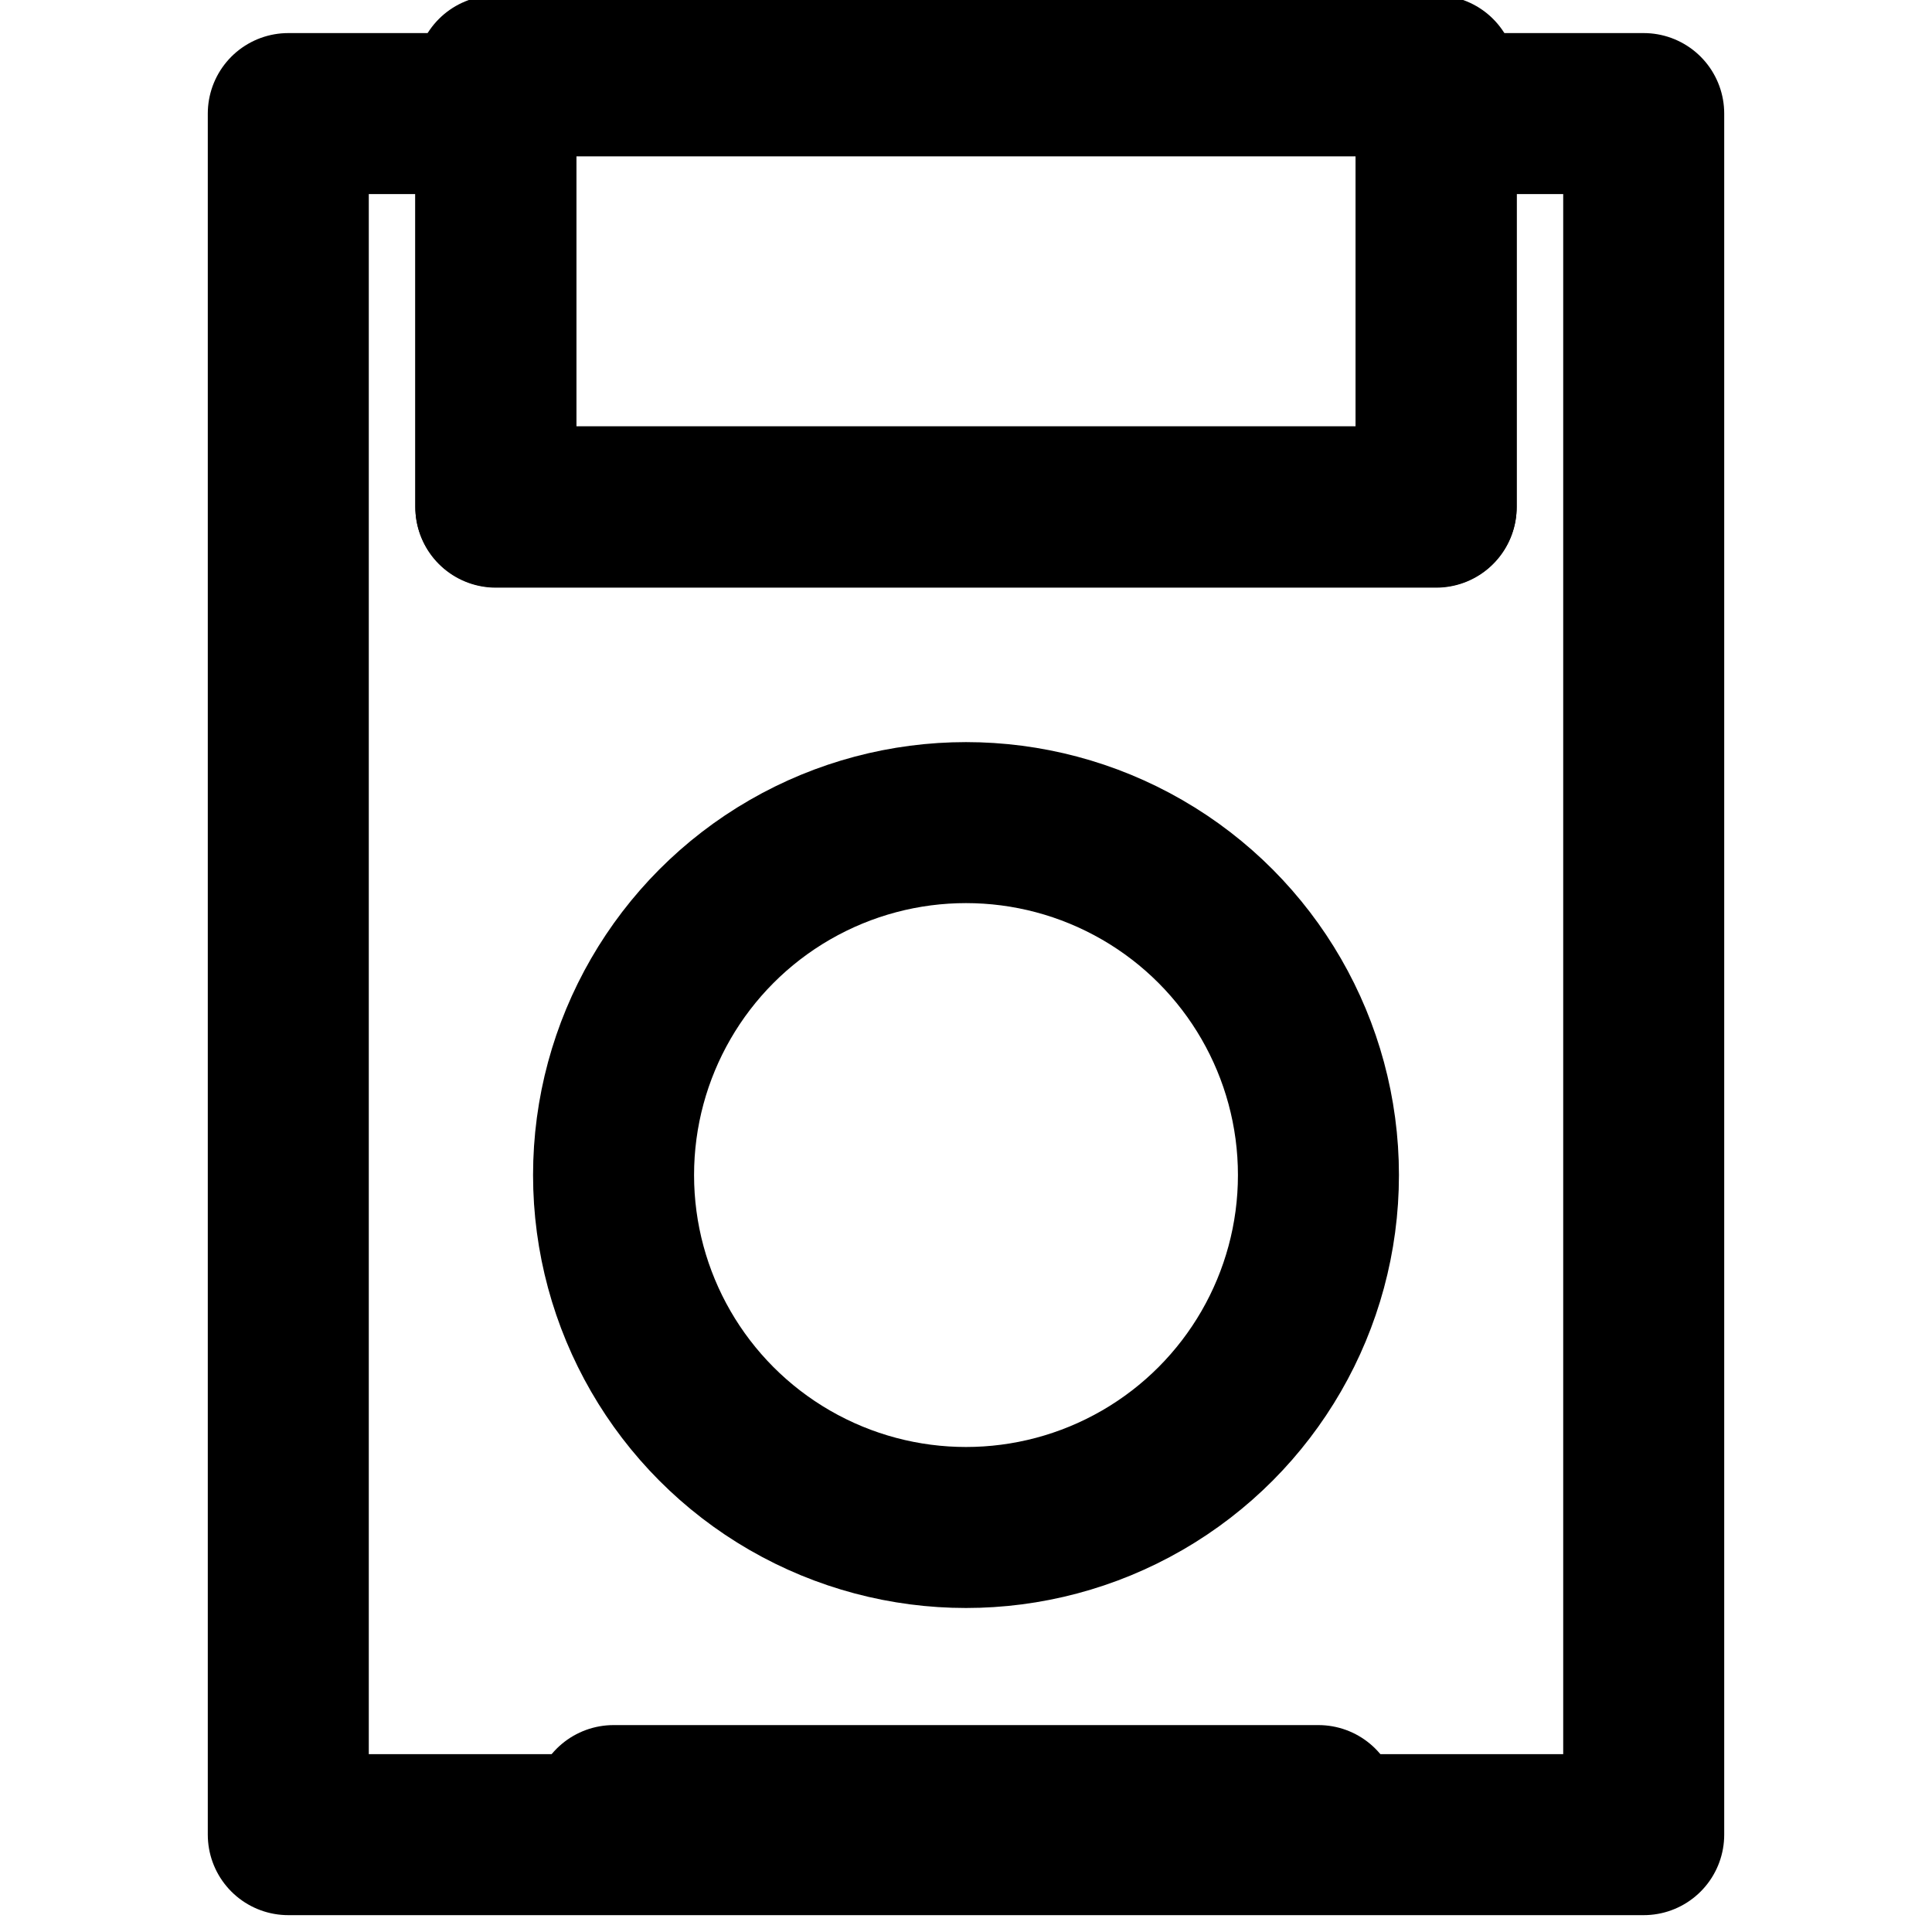
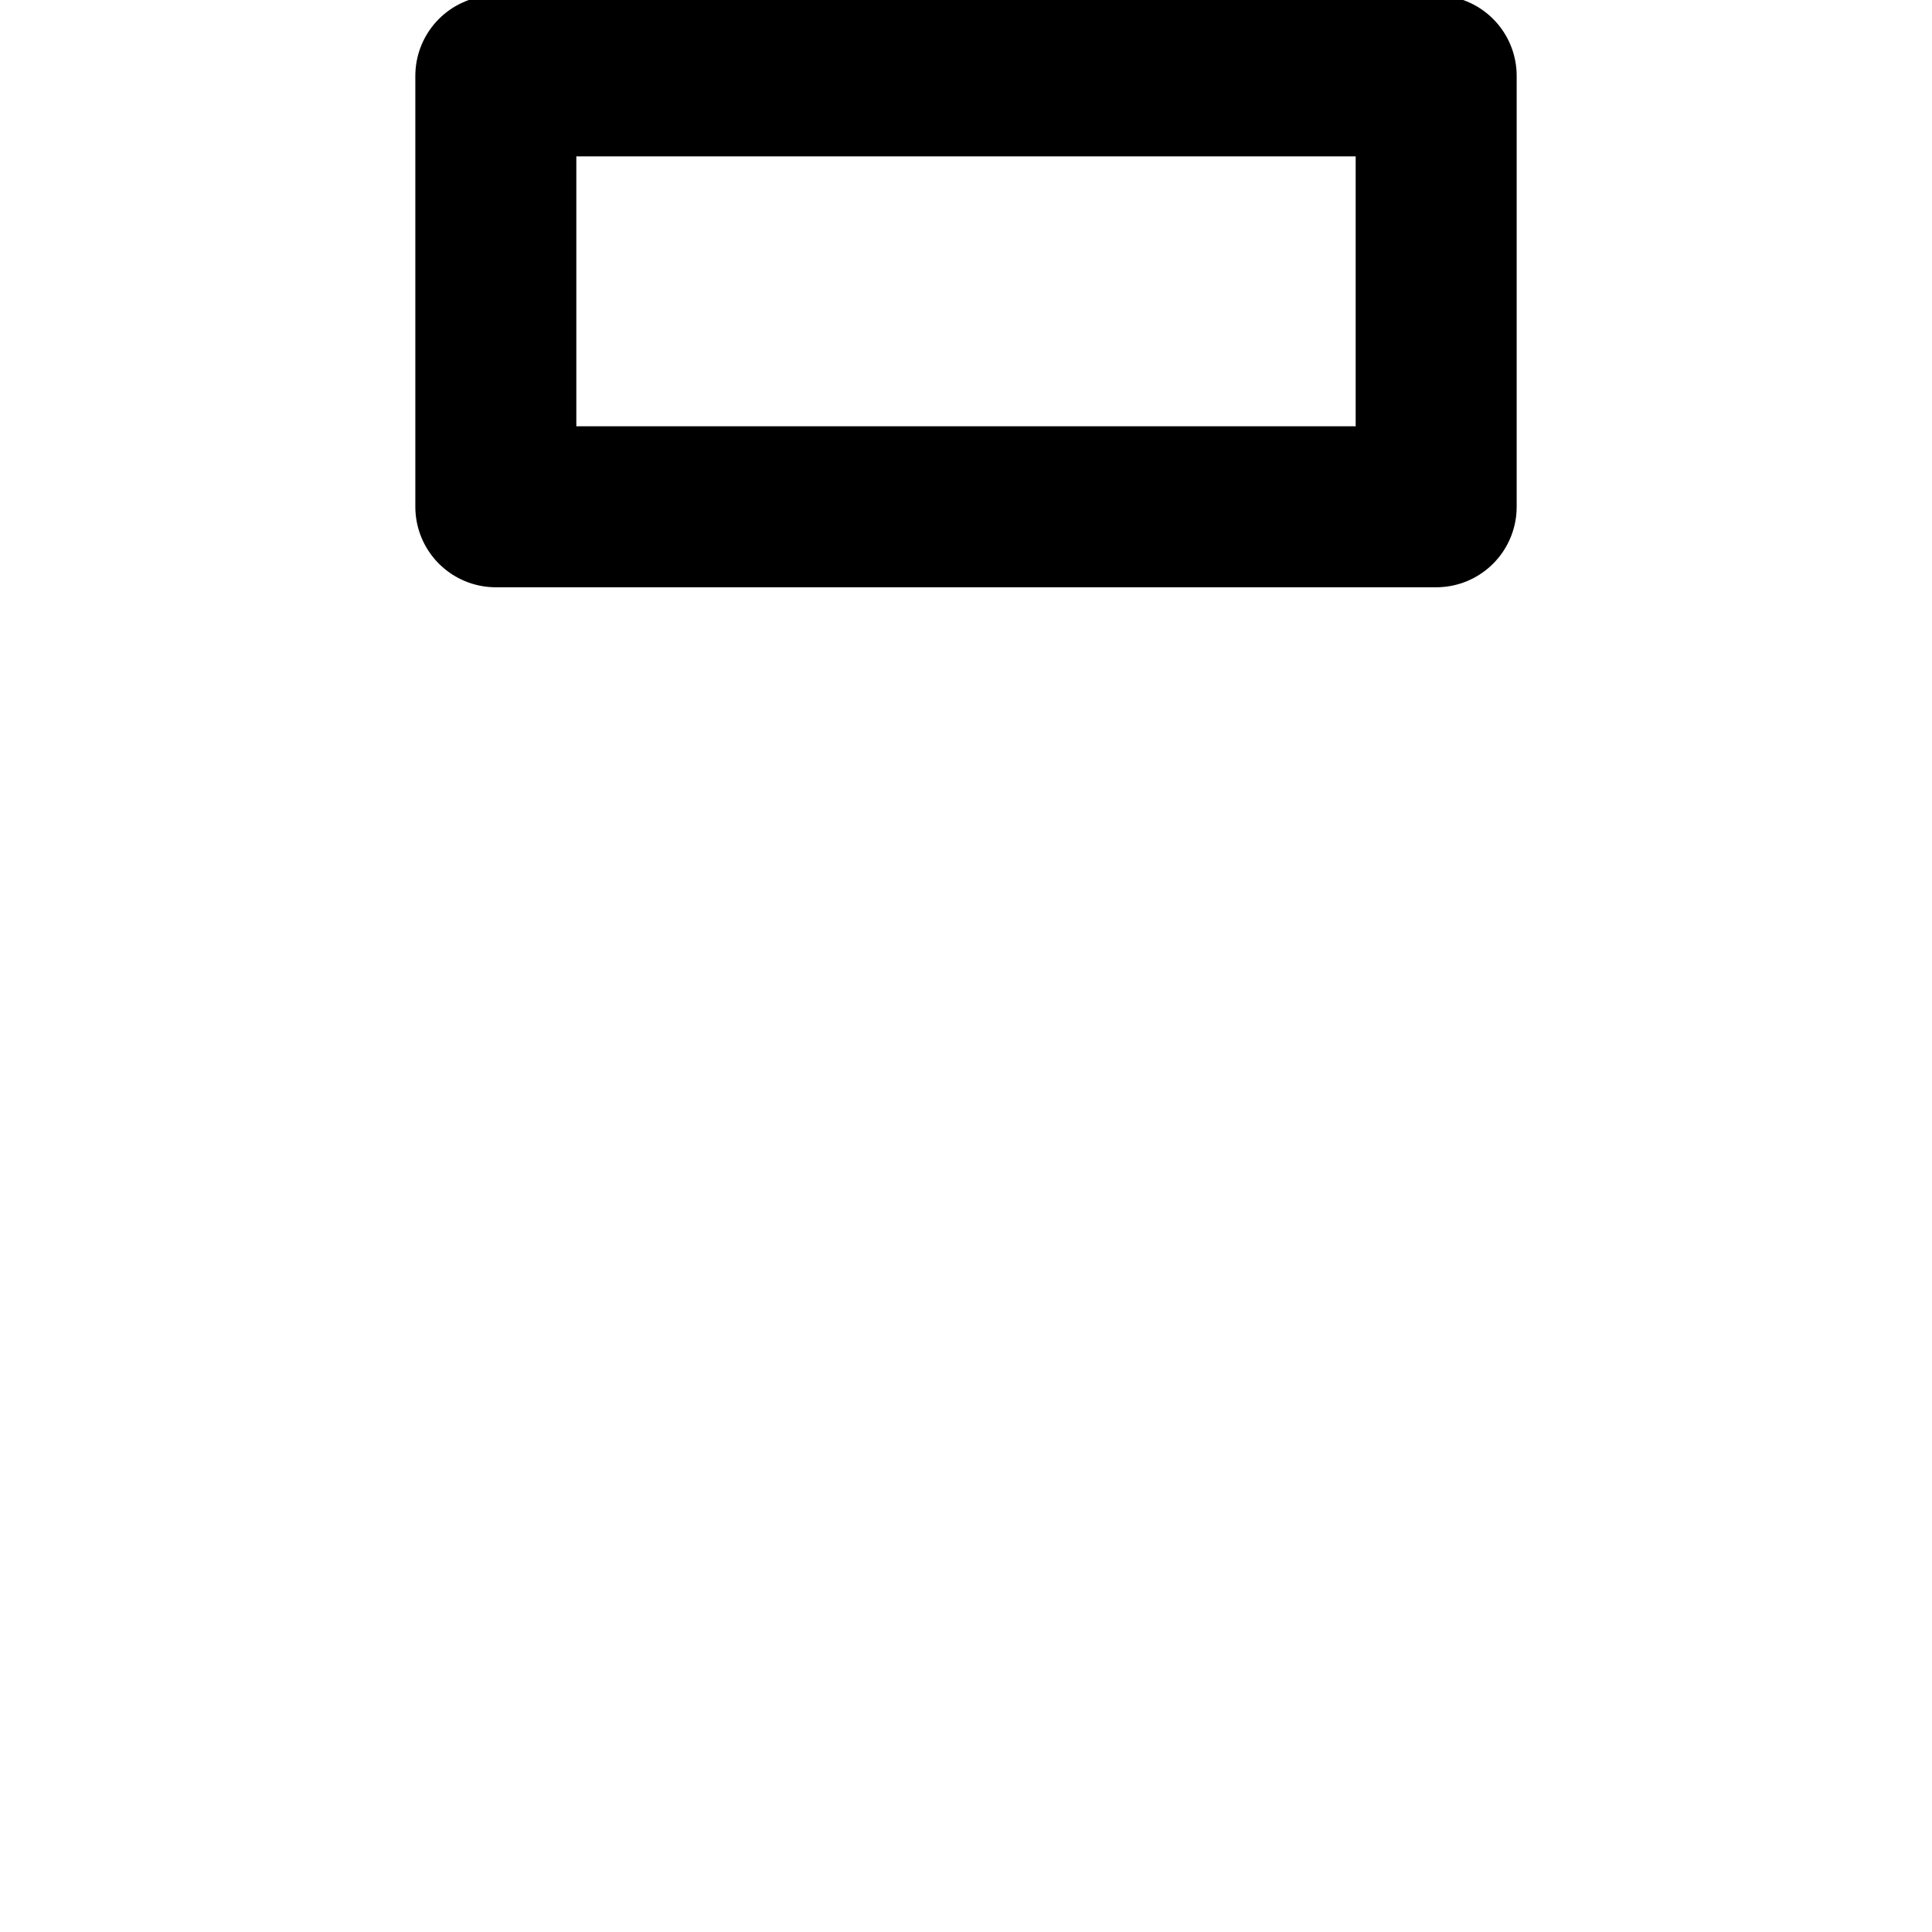
<svg xmlns="http://www.w3.org/2000/svg" version="1.1" id="Vrstva_1" x="0px" y="0px" viewBox="0 0 512 512" style="enable-background:new 0 0 512 512;" xml:space="preserve">
  <style type="text/css">
	.st0{fill:#4370FF;}
	.st1{fill:none;stroke:#000000;stroke-width:42.667;stroke-linecap:round;stroke-linejoin:round;stroke-miterlimit:10;}
</style>
  <g>
    <g id="_15_Recording">
      <path class="st0" d="M1255.1,80l-55.6,64.6H974.7L919.1,80h-64v312h464V80H1255.1z M977.8,327.4c-32.7,0.3-59.4-26-59.7-58.7    s26-59.4,58.7-59.7c32.7-0.3,59.4,26,59.7,58.7c0,0.2,0,0.4,0,0.5C1036.6,300.8,1010.3,327.3,977.8,327.4    C977.8,327.4,977.8,327.4,977.8,327.4z M1196.4,327.4c-32.7,0.3-59.4-26-59.7-58.7s26-59.4,58.7-59.7c32.7-0.3,59.4,26,59.7,58.7    c0,0.2,0,0.4,0,0.6C1255.3,300.8,1229,327.3,1196.4,327.4z" />
-       <path d="M968.7,64l27.6,32h223.9l-28,32.6H982.1L926.4,64h-87.3v344h496V64H968.7z M1303.1,376h-432V96h40.7l55.6,64.6h239.4    l55.6-64.6h40.7V376z" />
-       <path d="M1196.4,225.1c17.5,0.1,33.2,10.9,39.5,27.2h33.4c-7.4-34.4-37.7-59.1-72.9-59.2H977.8c-41.5-0.3-75.4,33.1-75.7,74.7    s33.1,75.4,74.7,75.7s75.4-33.1,75.7-74.7c0.1-15.5-4.6-30.7-13.5-43.5h96.3c-23.9,33.7-16,80.4,17.7,104.3    c33.7,23.9,80.4,16,104.3-17.7c5.9-8.3,10-17.7,12.2-27.7H1236c-8.5,21.9-33.1,32.8-55,24.3c-16.6-6.4-27.4-22.5-27.2-40.3    C1153.8,222.5,1207.1,224,1196.4,225.1L1196.4,225.1z M977.8,311.4c-23.8-0.9-42.4-21-41.5-44.8c0.9-22.6,19-40.6,41.5-41.5    c23.4-0.1,42.5,18.7,42.7,42.1c0,0.4,0,0.7,0,1.1C1020.5,292,1001.5,311.3,977.8,311.4z" />
    </g>
  </g>
  <rect x="131.4" y="20.1" class="st1" width="249.2" height="114.2" />
-   <circle class="st1" cx="256" cy="311.4" r="93.4" />
-   <polygon class="st1" points="380.6,30.1 380.6,134.4 131.4,134.4 131.4,30.1 76.4,30.1 76.4,486.2 435.6,486.2 435.6,30.1 " />
-   <line class="st1" x1="162.6" y1="478.5" x2="349.4" y2="478.5" />
</svg>